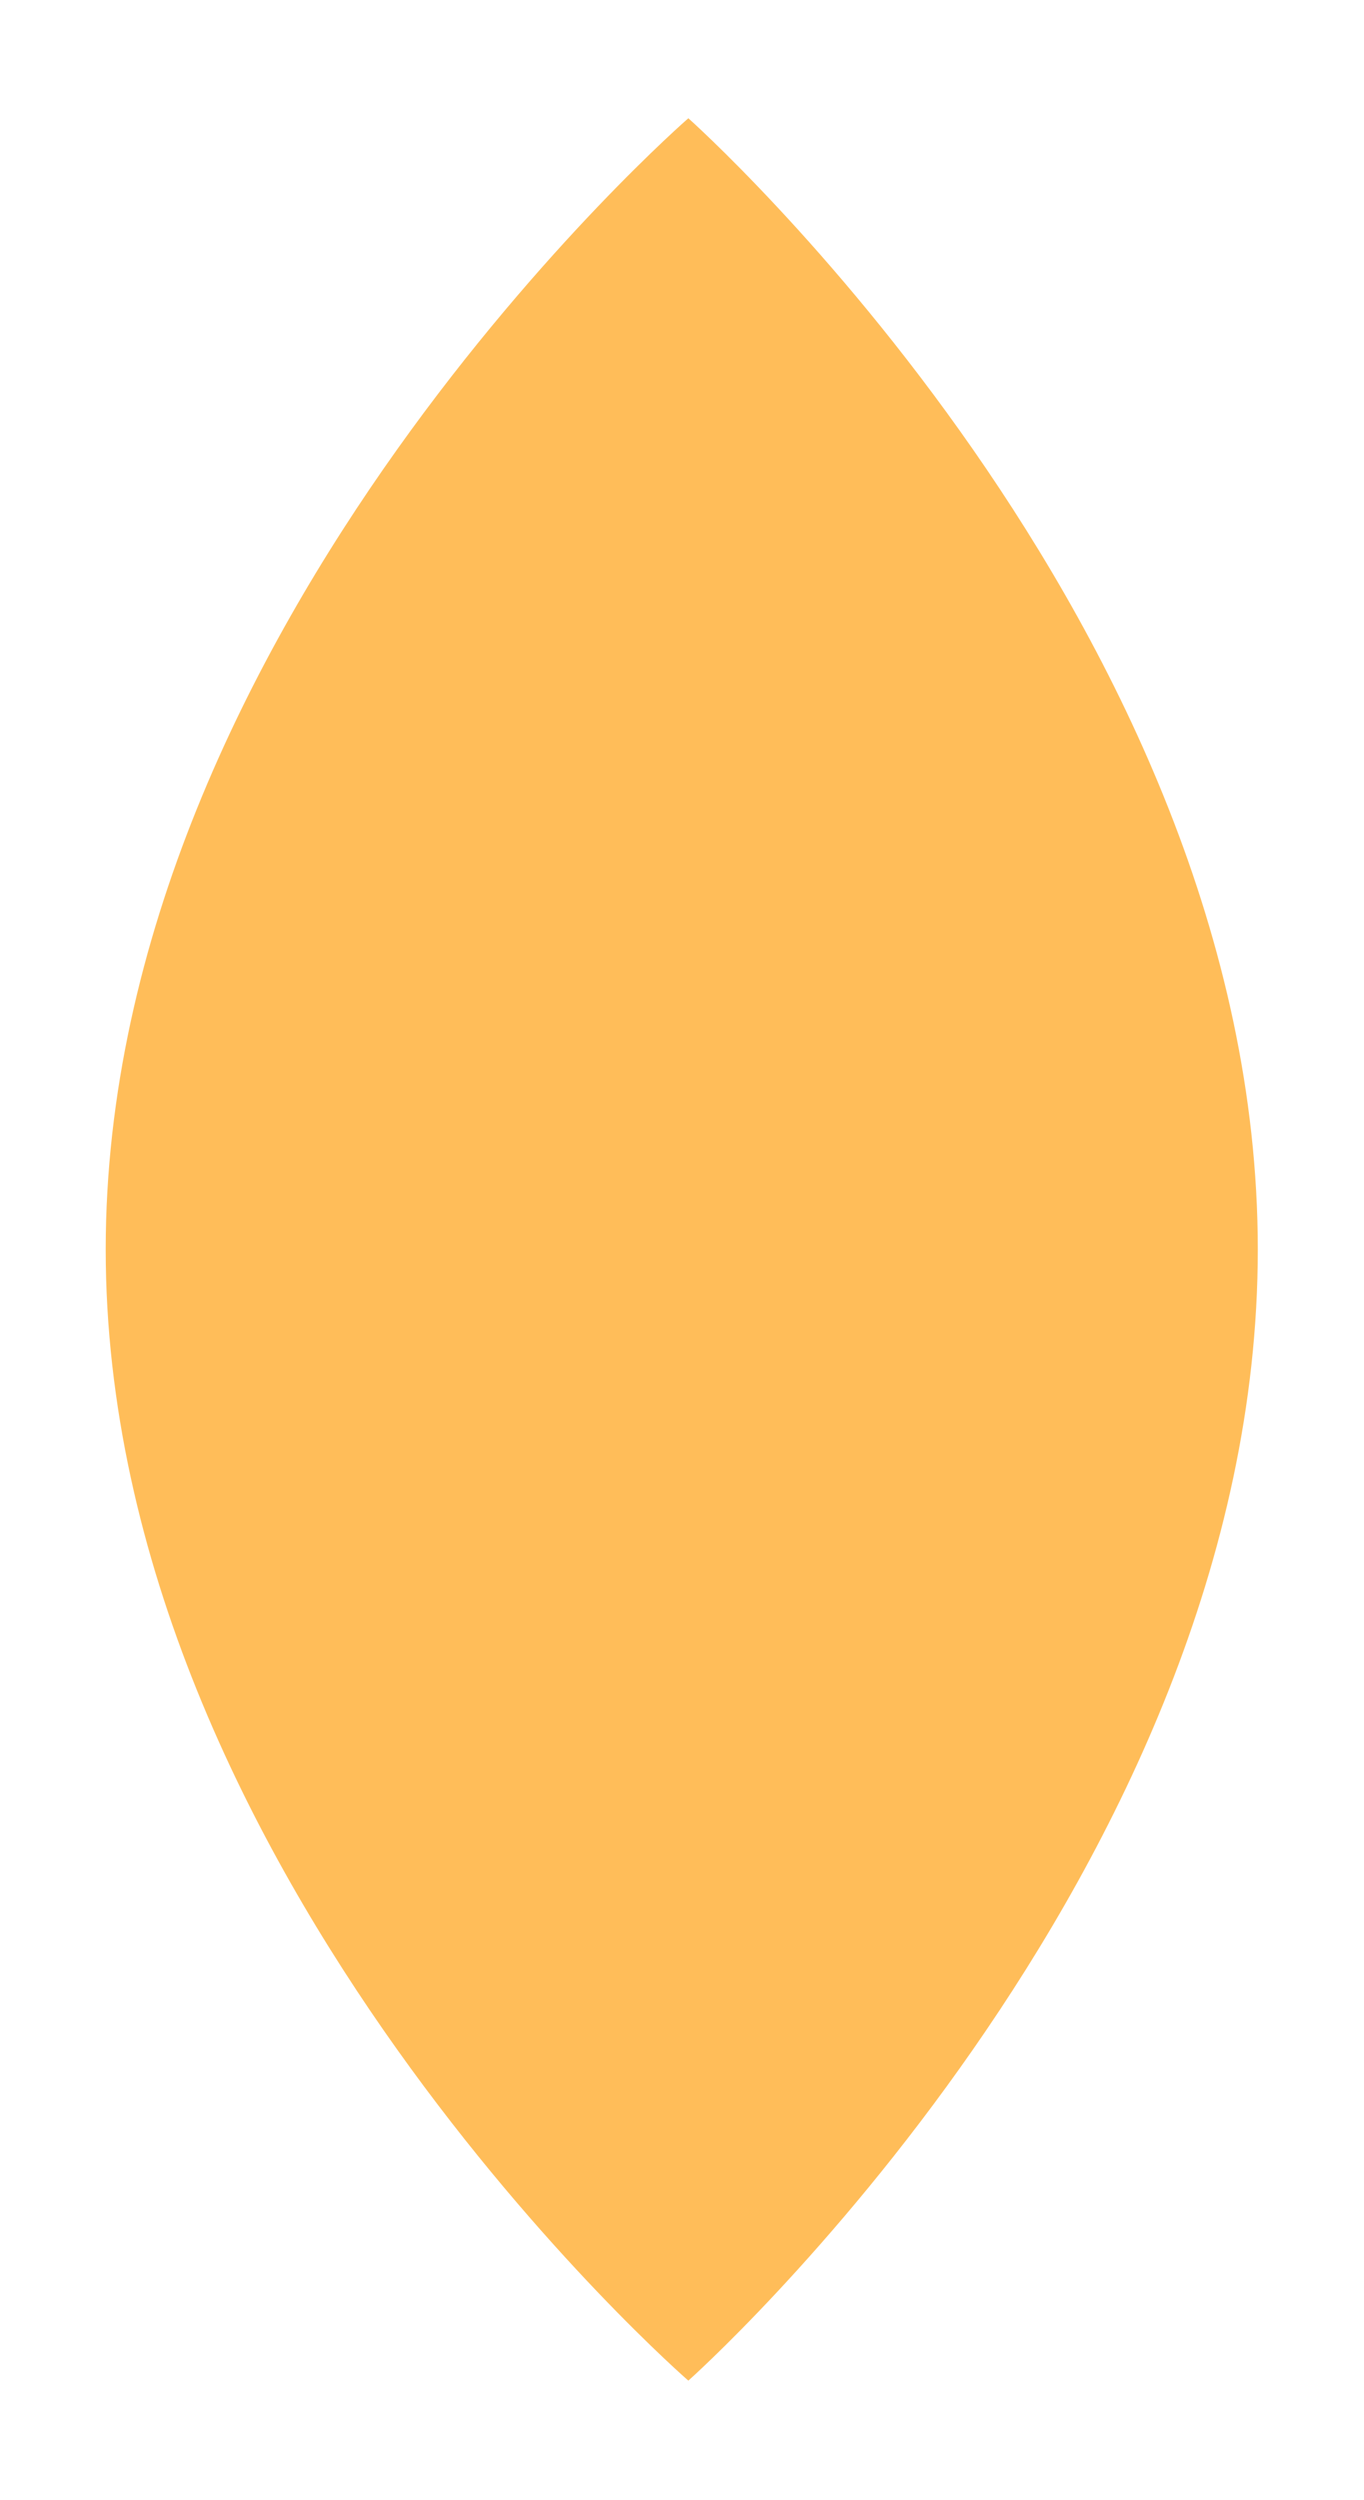
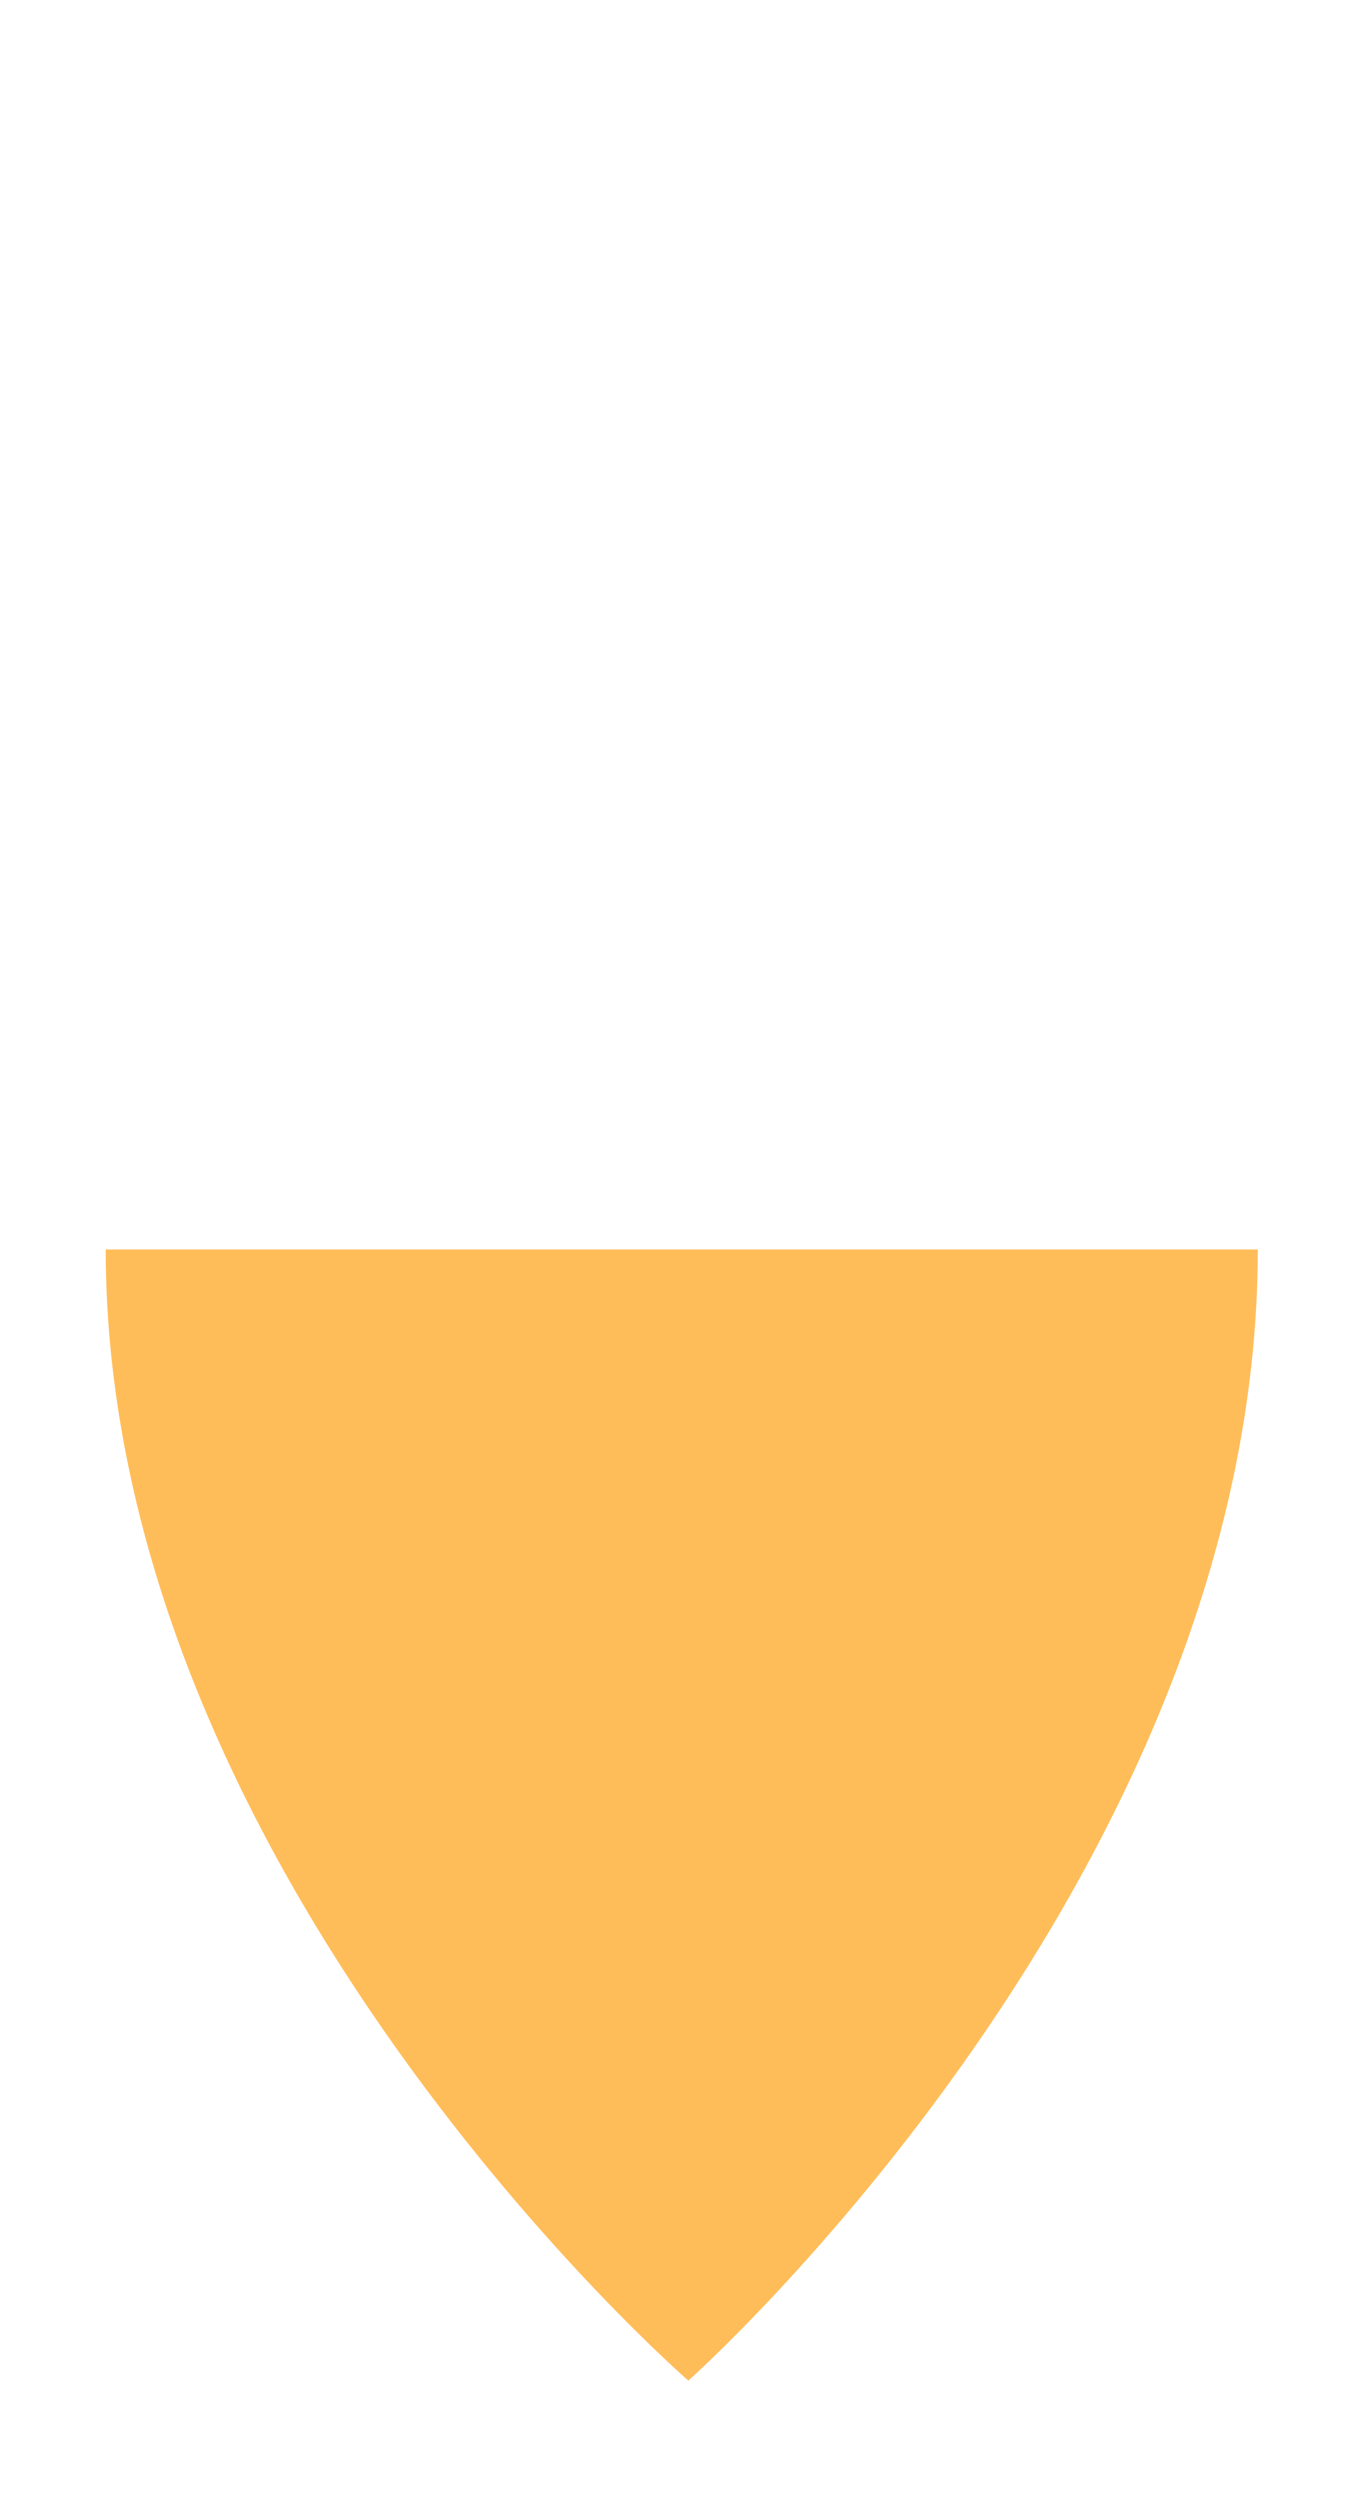
<svg xmlns="http://www.w3.org/2000/svg" fill="#000000" height="163pt" version="1.1" viewBox="0 0 89 163" width="89pt">
  <g id="change1_1">
-     <path d="m82.07 81.473c0 40.737-37.156 73.757-37.156 73.757s-38.016-33.02-38.016-73.757c0-40.739 38.016-73.762 38.016-73.762 0-0 37.156 33.023 37.156 73.762" fill="#ffbd59" />
+     <path d="m82.07 81.473c0 40.737-37.156 73.757-37.156 73.757s-38.016-33.02-38.016-73.757" fill="#ffbd59" />
  </g>
</svg>